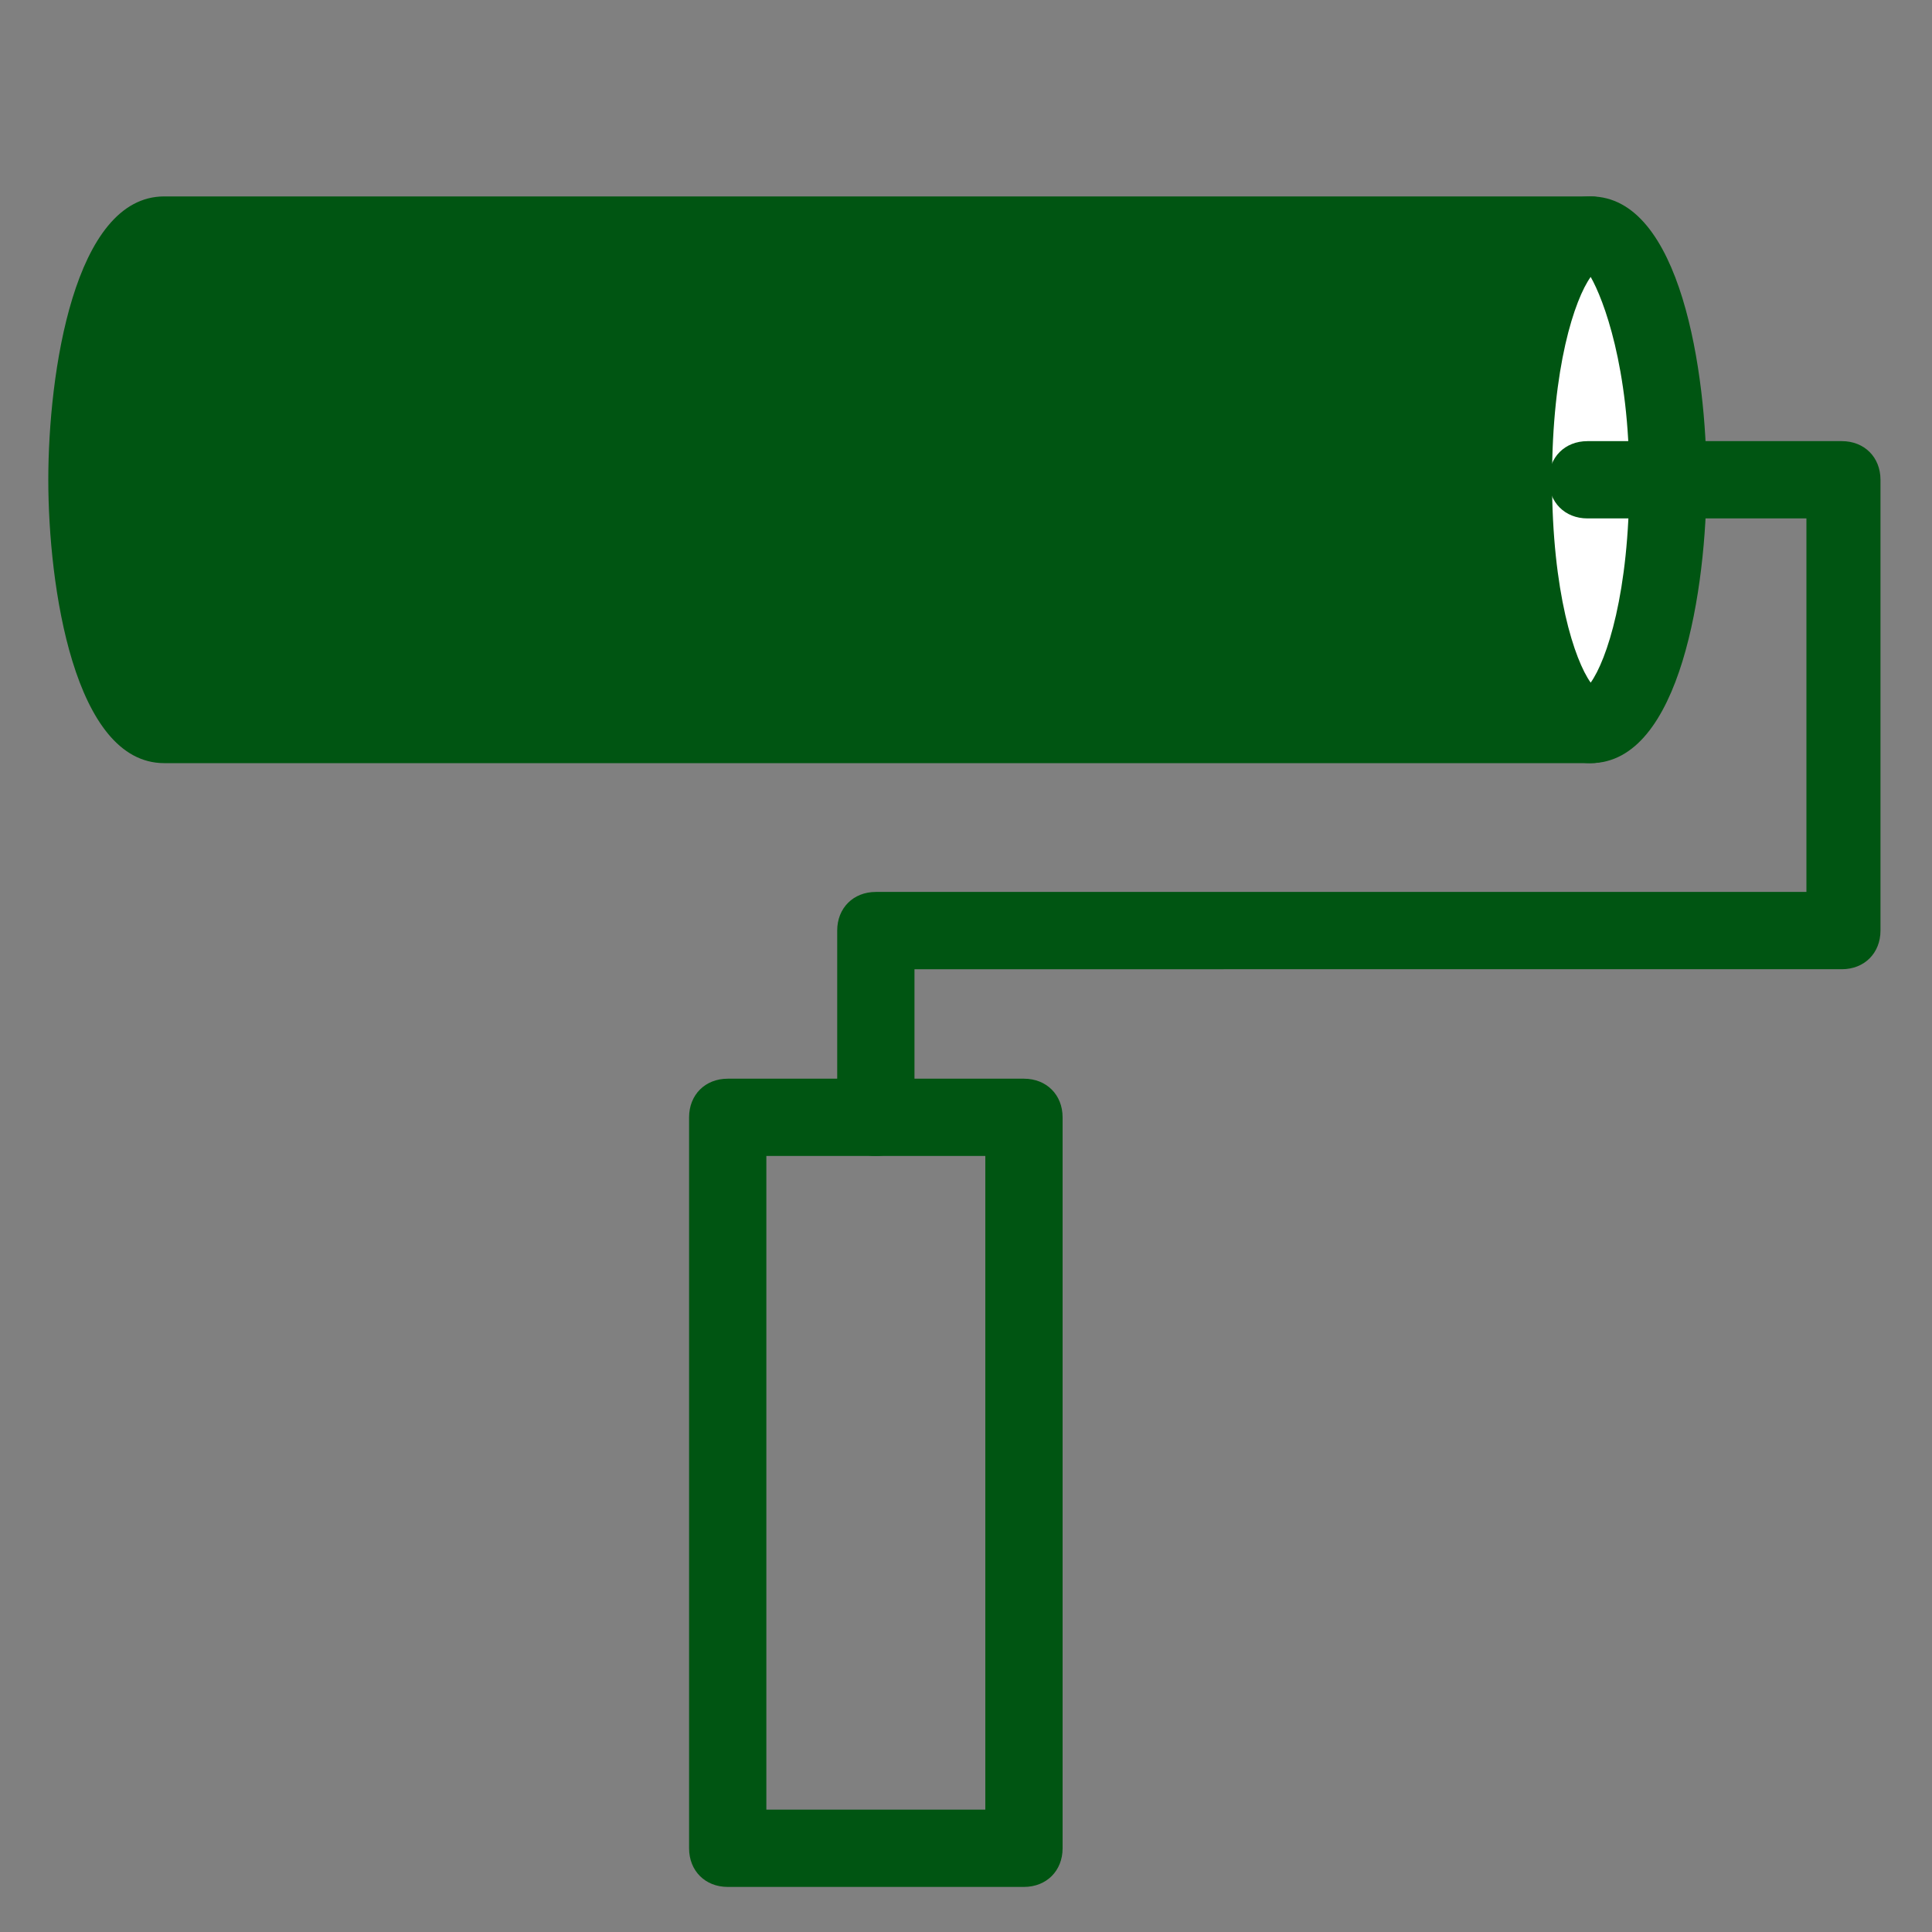
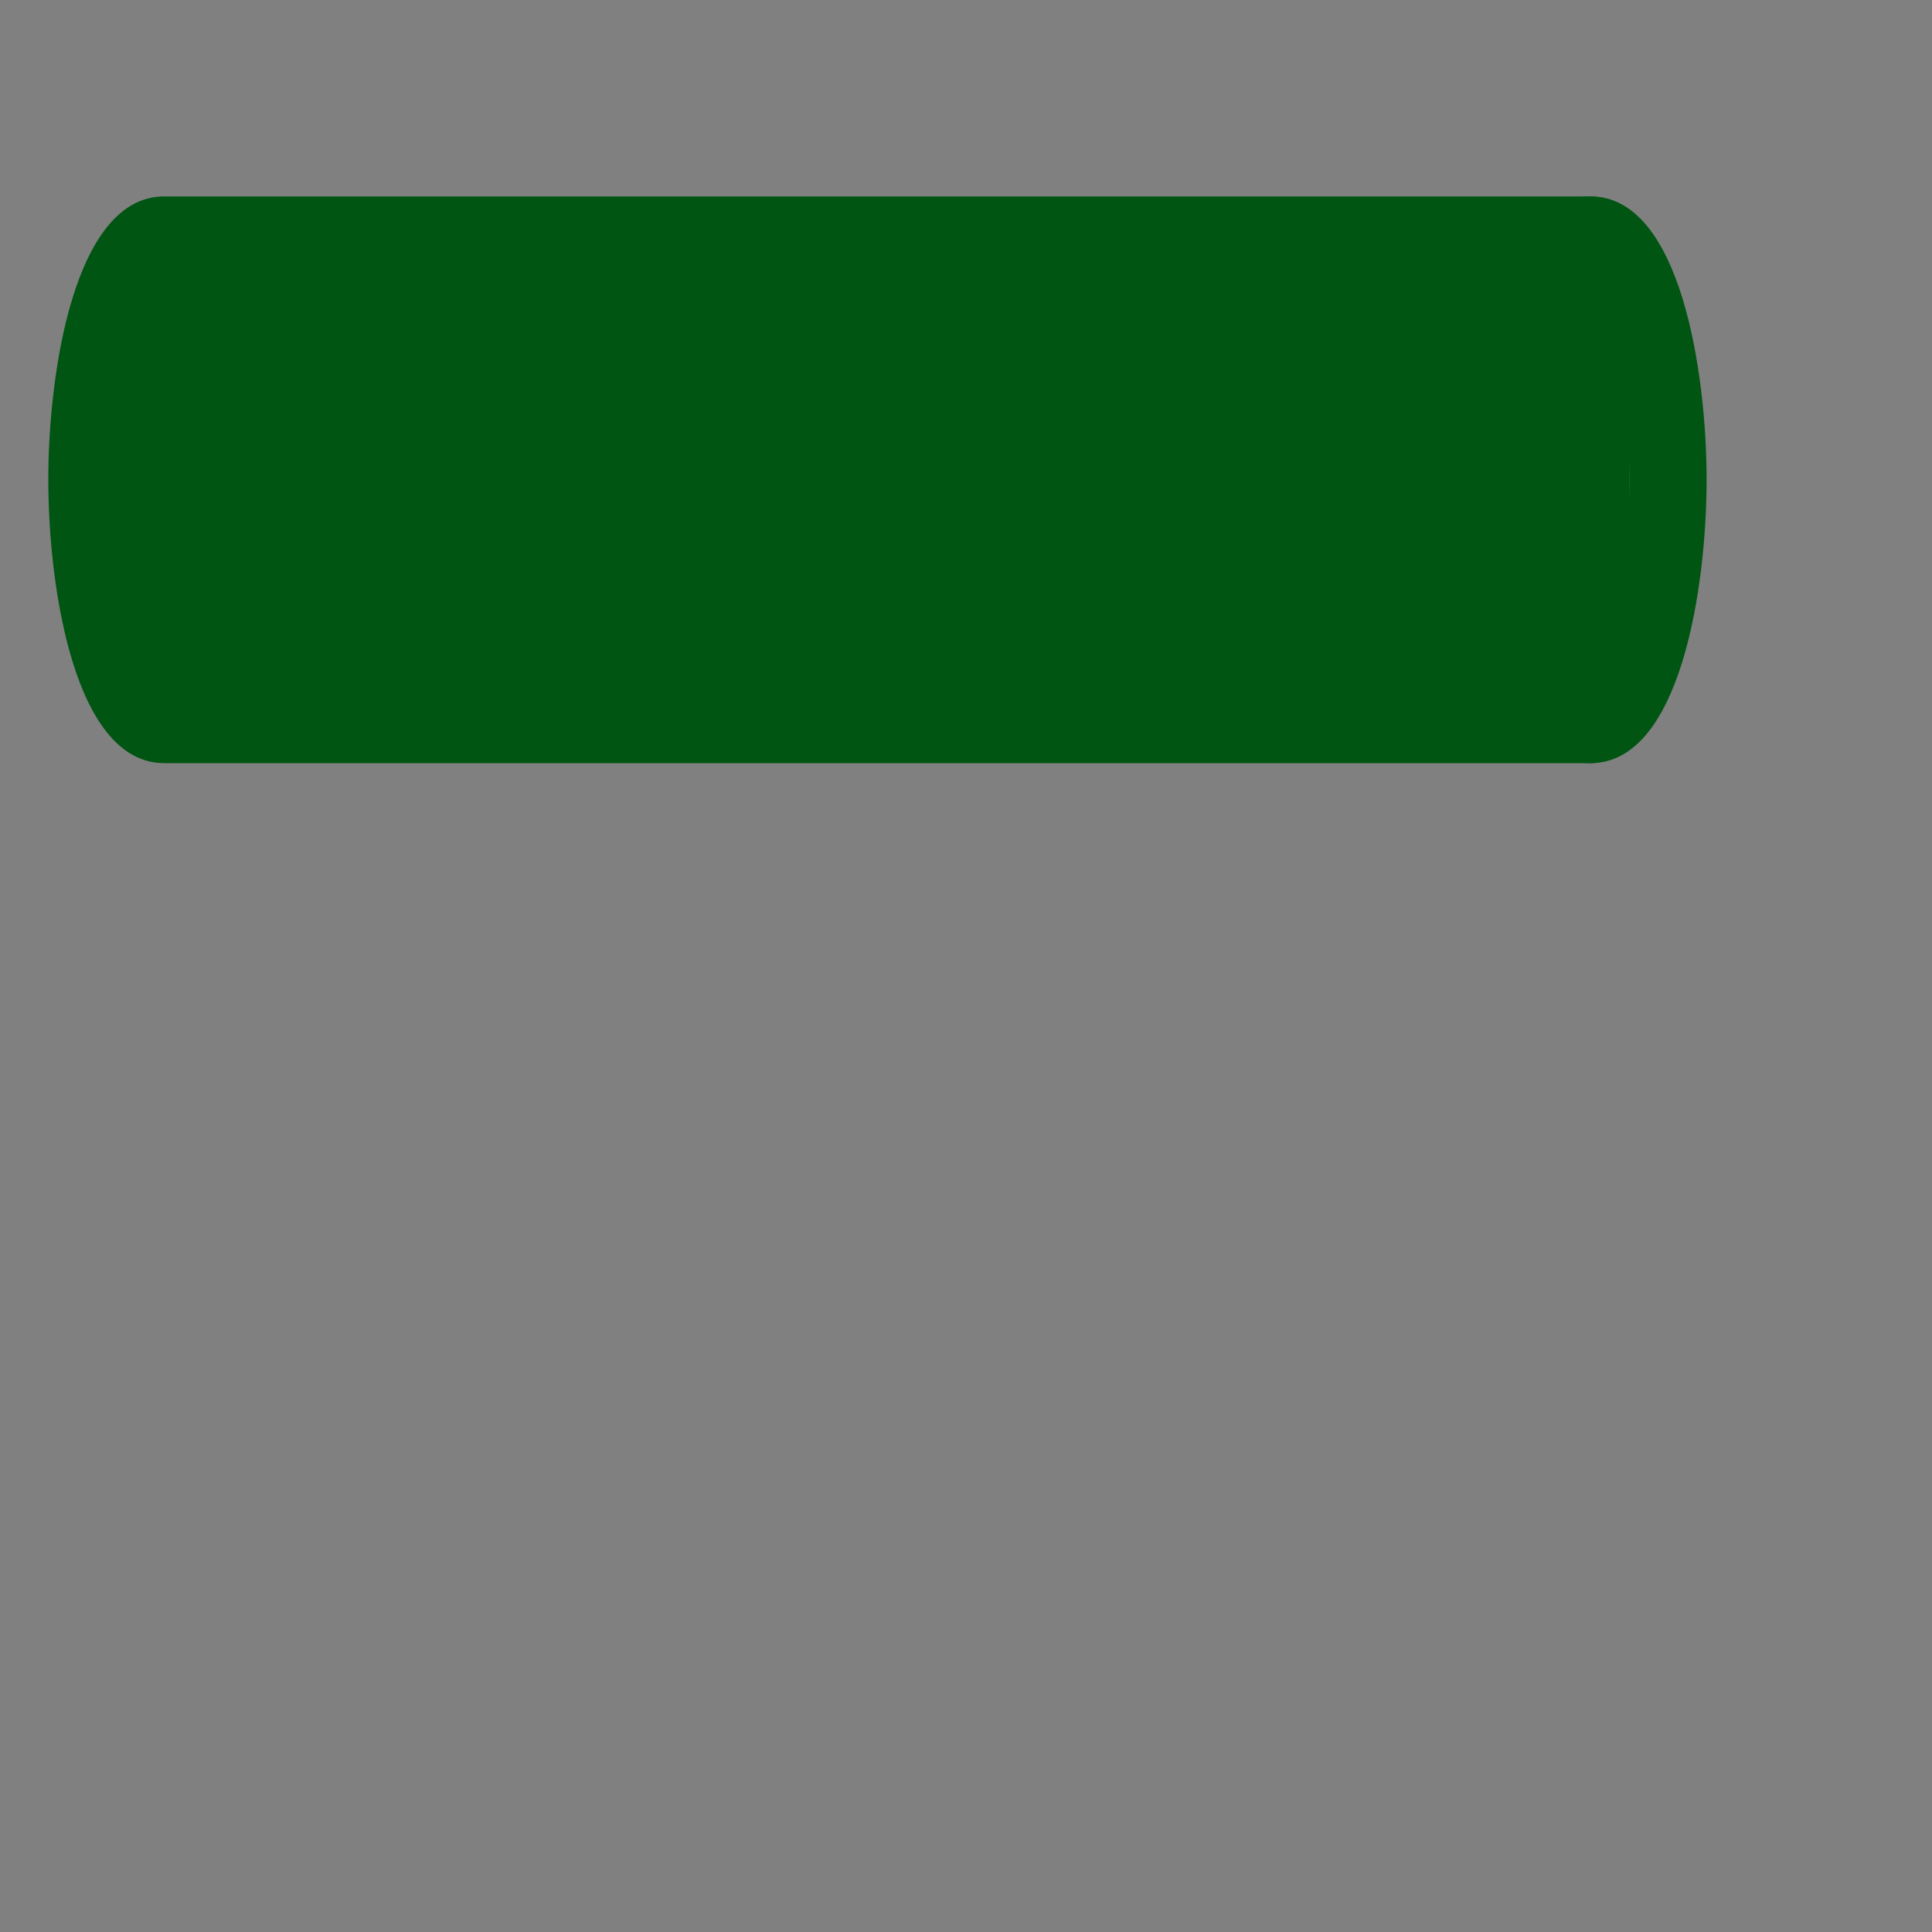
<svg xmlns="http://www.w3.org/2000/svg" version="1.1" id="レイヤー_1" x="0px" y="0px" viewBox="0 0 60 60" style="enable-background:new 0 0 60 60;" xml:space="preserve">
  <rect x="0" y="0" width="60" height="60" fill="#808080" stroke="none" />
  <style type="text/css">
	.st0{fill:none;}
	.st1{fill:#005512;}
	.st2{fill:#FFFFFF;}
	.st3{fill:none;stroke:#005512;stroke-miterlimit:10;}
</style>
  <rect class="st0" width="60" height="60" />
  <g>
    <path class="st1" d="M49.4,6.1H5.1c-2.8,0-3.6,5.5-3.6,8.8s0.8,8.8,3.6,8.8h44.3c0.7,0,1.2-0.5,1.2-1.2V7.3   C50.6,6.6,50,6.1,49.4,6.1z" />
    <g>
      <g>
-         <path class="st1" d="M31.8,58.6h-9.2c-0.7,0-1.2-0.5-1.2-1.2V34.7c0-0.7,0.5-1.2,1.2-1.2h9.2c0.7,0,1.2,0.5,1.2,1.2v22.7     C33,58.1,32.5,58.6,31.8,58.6z M23.8,56.2h6.8V35.9h-6.8V56.2z" />
-       </g>
+         </g>
      <g>
-         <ellipse class="st2" cx="49.4" cy="14.9" rx="2.4" ry="7.6" />
        <path class="st1" d="M49.4,23.7c-2.8,0-3.6-5.5-3.6-8.8s0.8-8.8,3.6-8.8s3.6,5.5,3.6,8.8S52.2,23.7,49.4,23.7z M49.4,8.6     c-0.5,0.7-1.2,2.8-1.2,6.3c0,3.5,0.7,5.6,1.2,6.3c0.5-0.7,1.2-2.8,1.2-6.3C50.6,11.4,49.8,9.3,49.4,8.6z" />
      </g>
      <g>
-         <path class="st1" d="M27.2,35.9c-0.7,0-1.2-0.5-1.2-1.2v-5.8c0-0.7,0.5-1.2,1.2-1.2h28.9V16.1h-6.8c-0.7,0-1.2-0.5-1.2-1.2     s0.5-1.2,1.2-1.2h7.9c0.7,0,1.2,0.5,1.2,1.2v14c0,0.7-0.5,1.2-1.2,1.2H28.4v4.7C28.4,35.4,27.9,35.9,27.2,35.9z" />
-       </g>
+         </g>
    </g>
  </g>
</svg>